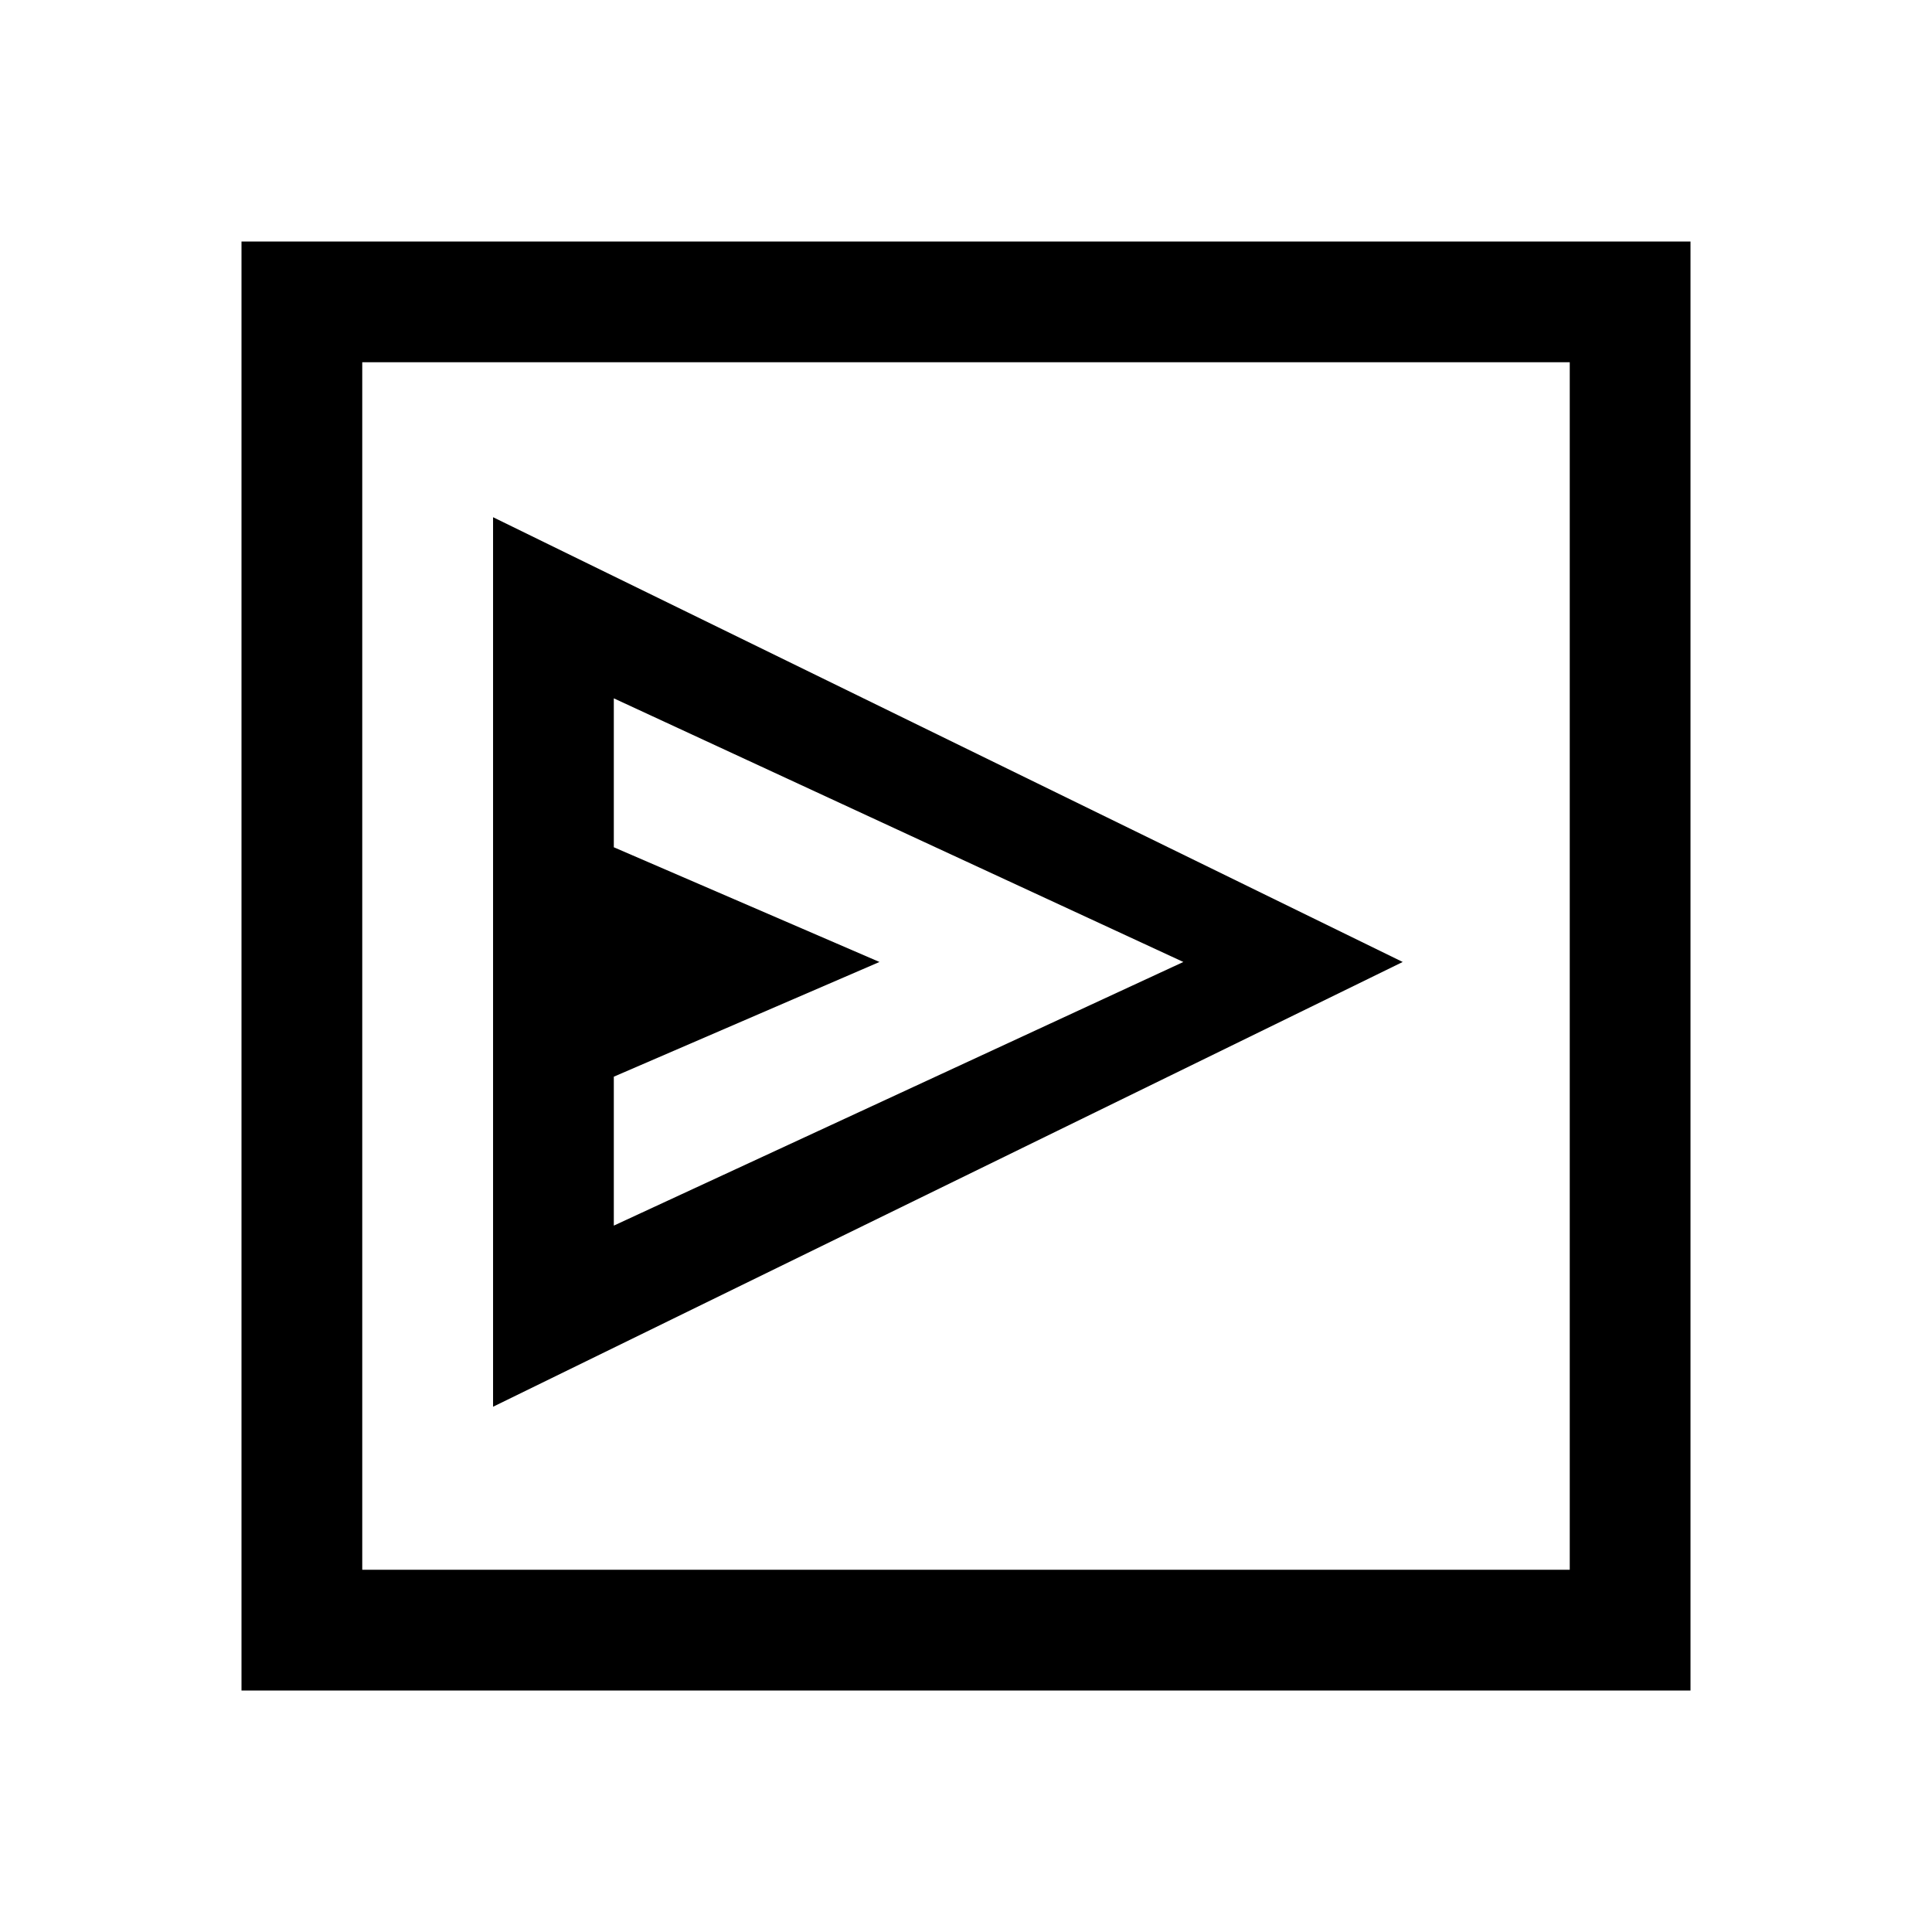
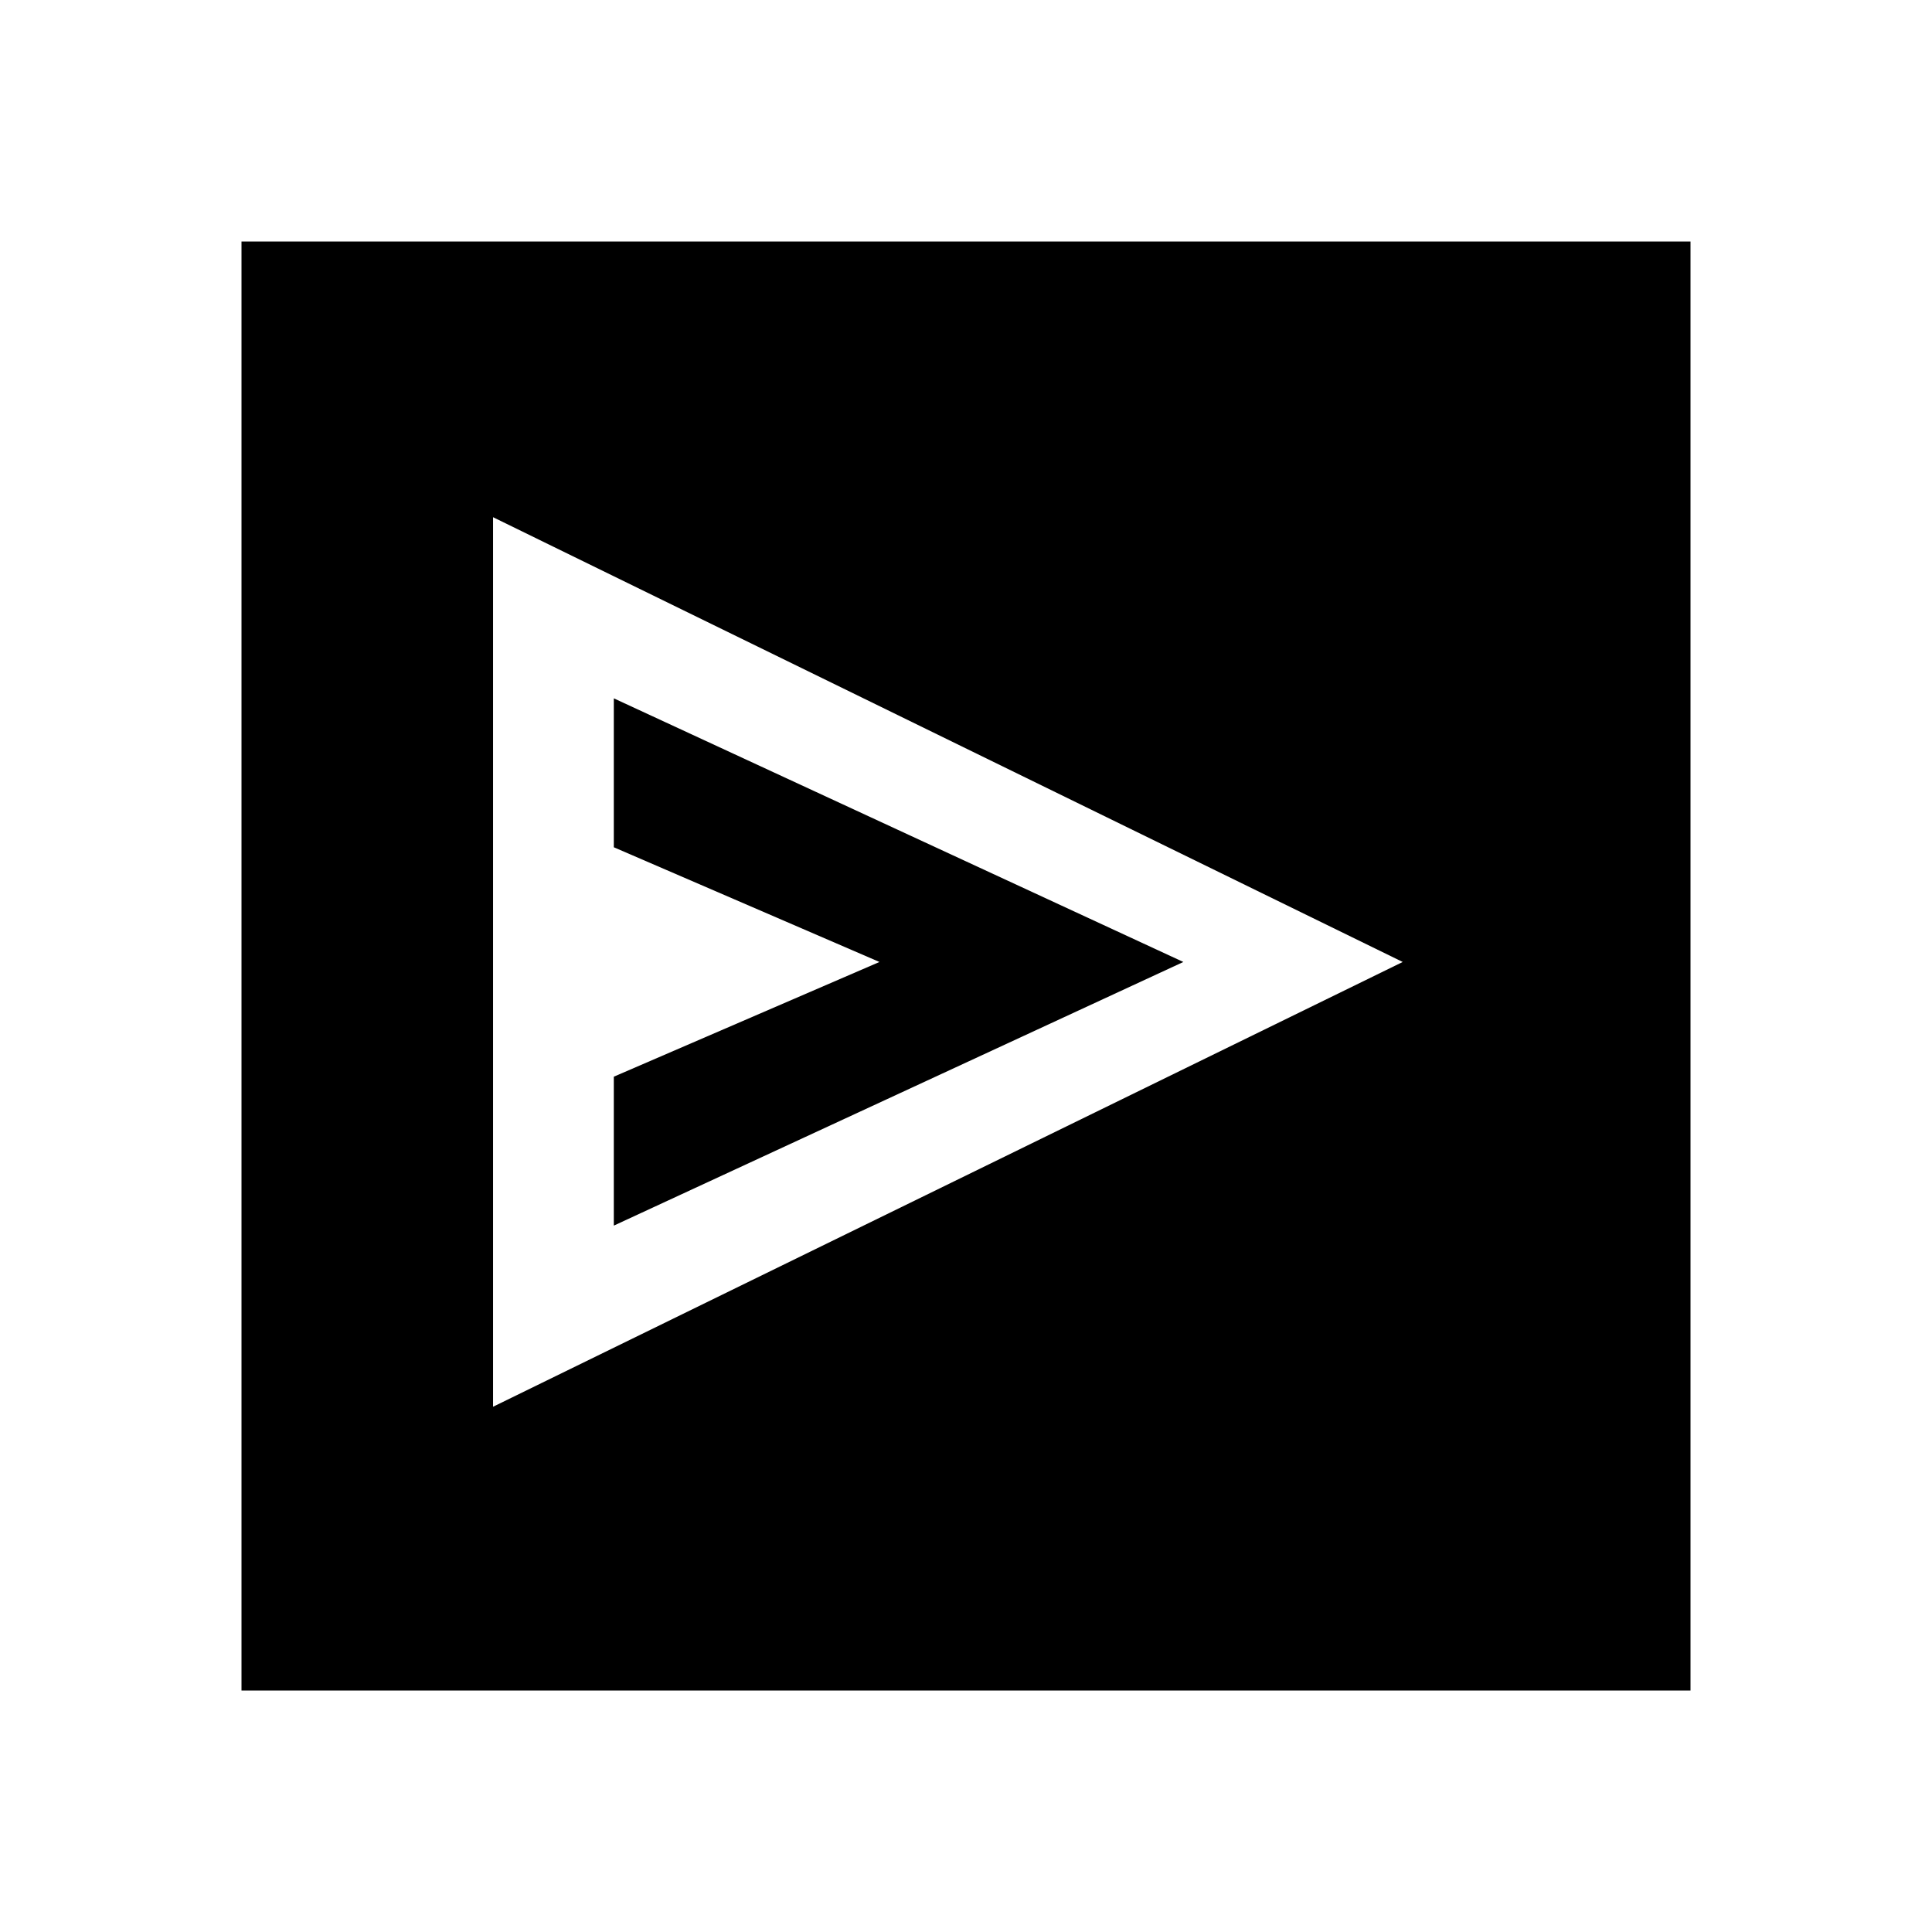
<svg xmlns="http://www.w3.org/2000/svg" width="48" height="48" viewBox="0 -960 960 960">
-   <path d="m245-261 452-221-452-221v442Zm60-90v-74l132-57-132-57v-74l283 131-283 131ZM120-120v-720h720v720H120Zm60-60h600v-600H180v600Zm0 0v-600 600Z" />
+   <path d="m245-261 452-221-452-221v442Zm60-90v-74l132-57-132-57v-74l283 131-283 131ZM120-120v-720h720v720H120Zm60-60h600v-600v600Zm0 0v-600 600Z" />
</svg>